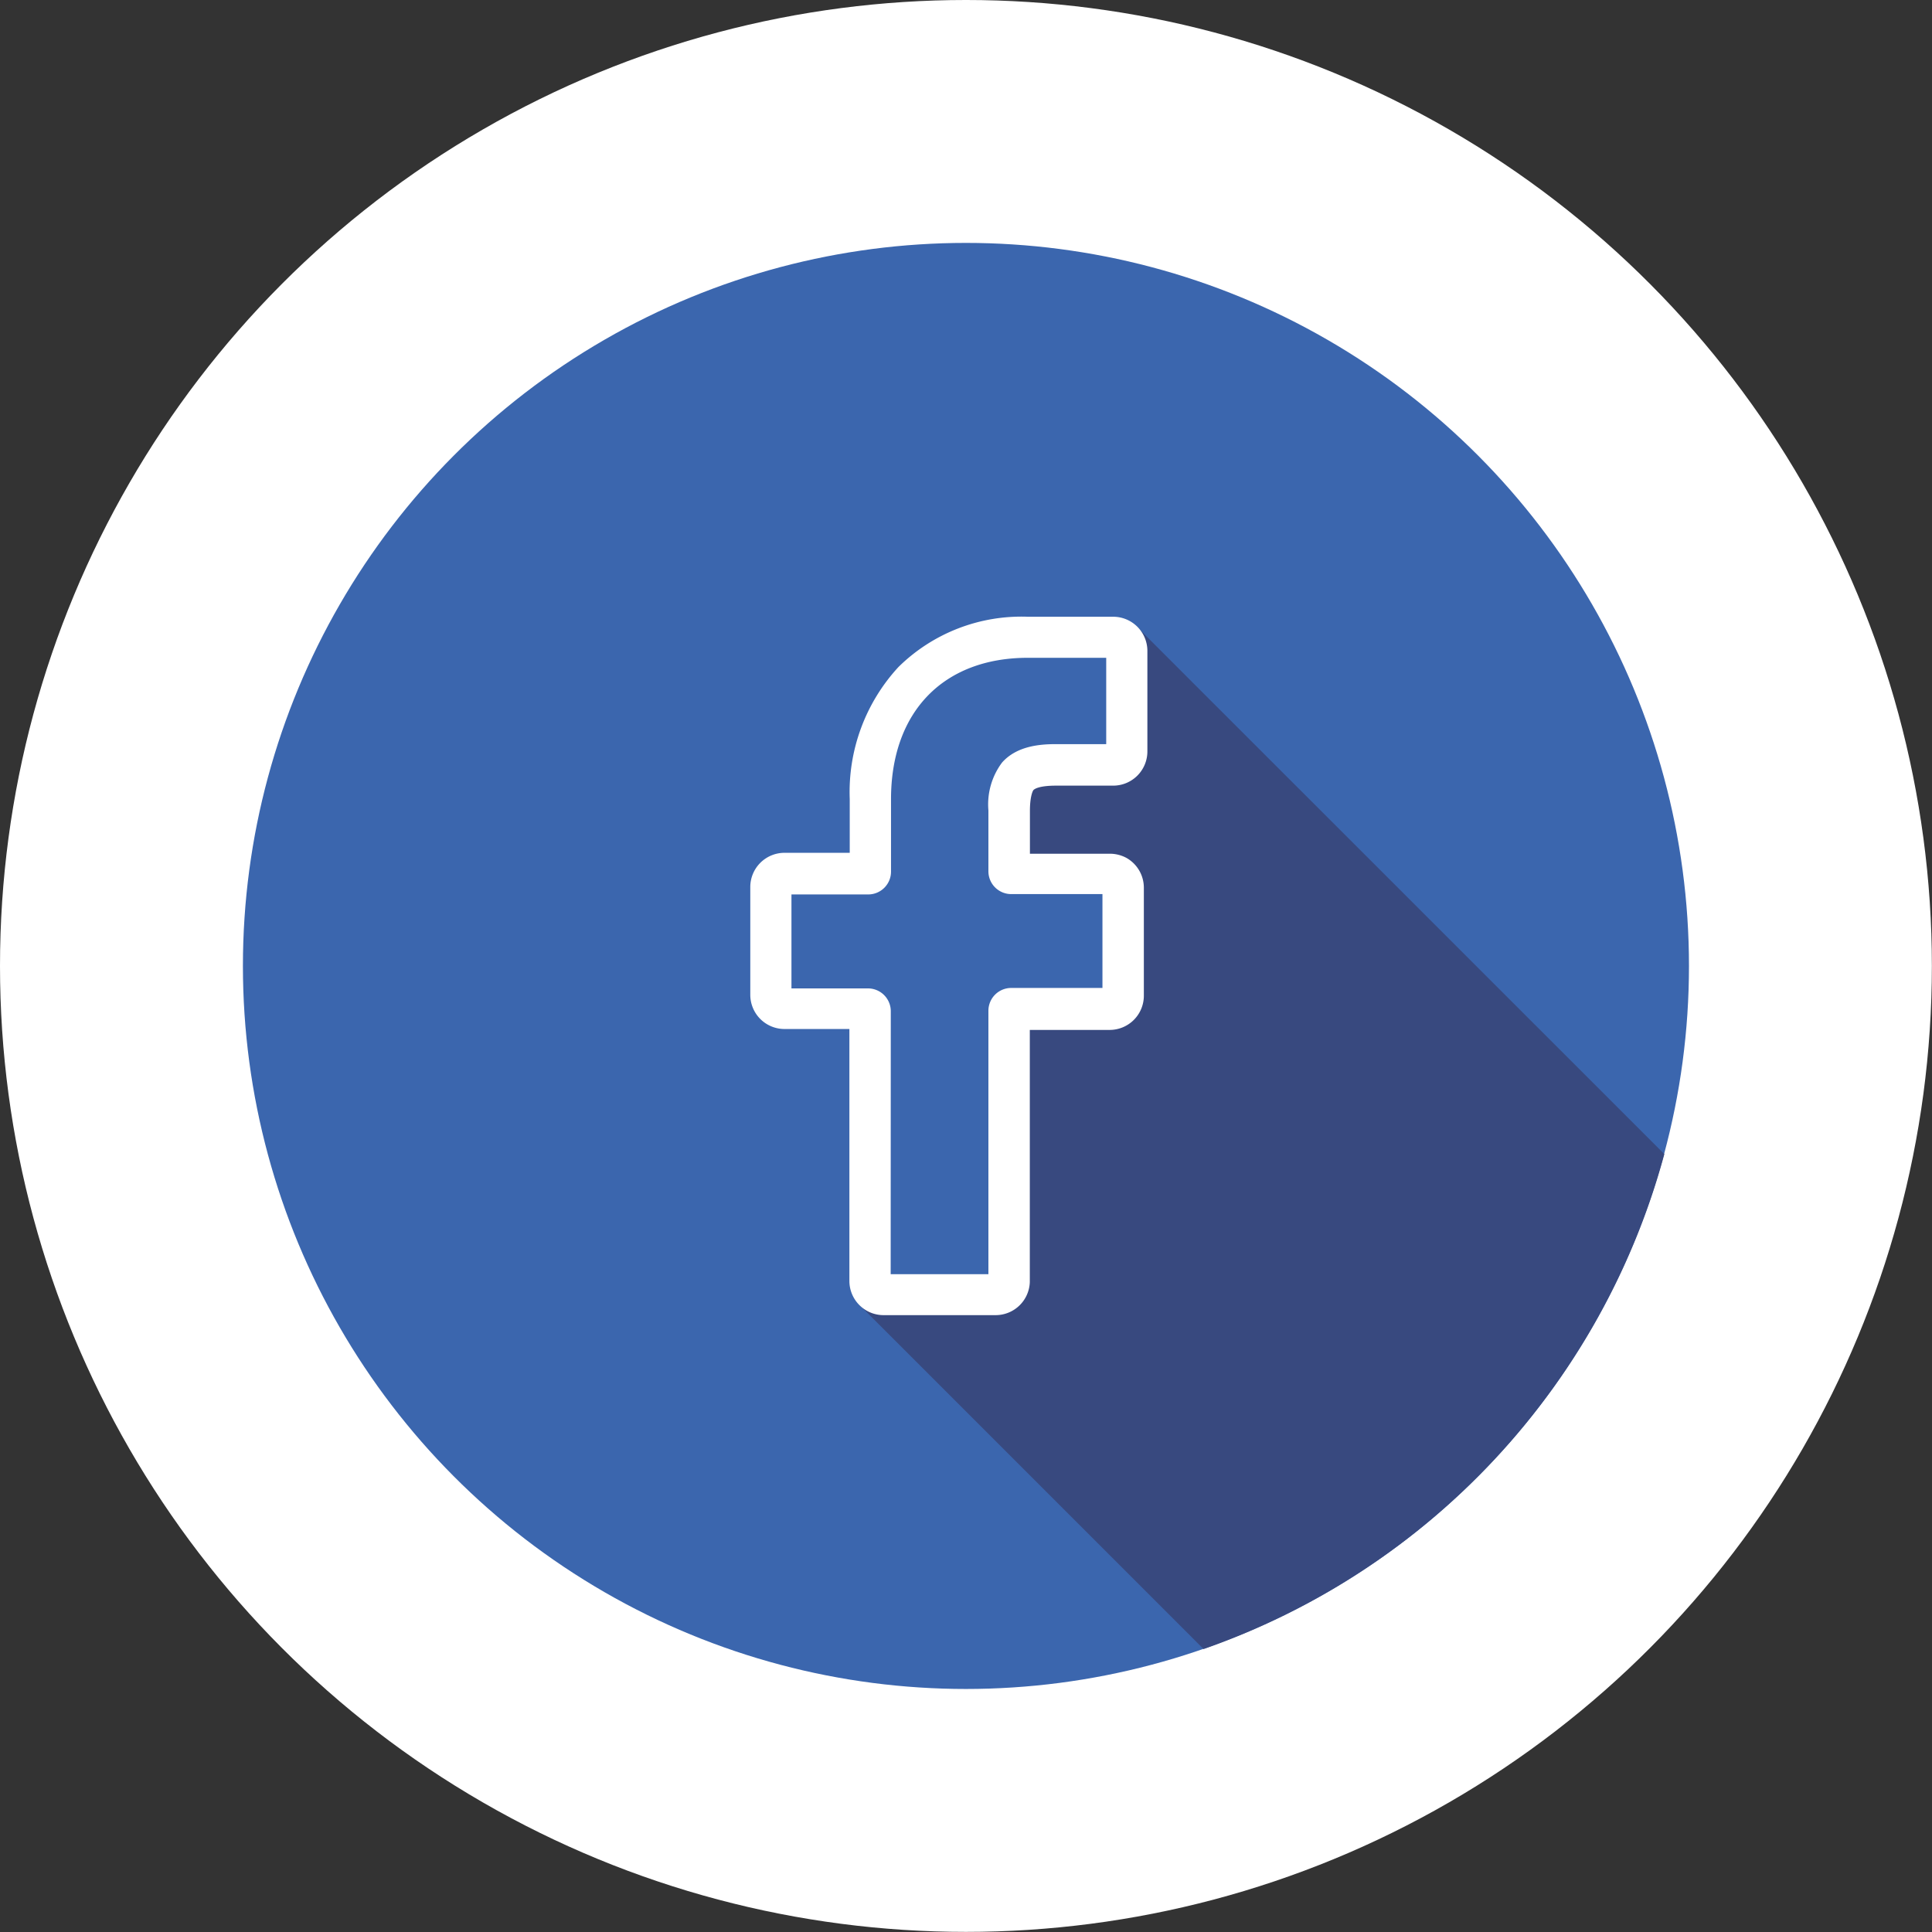
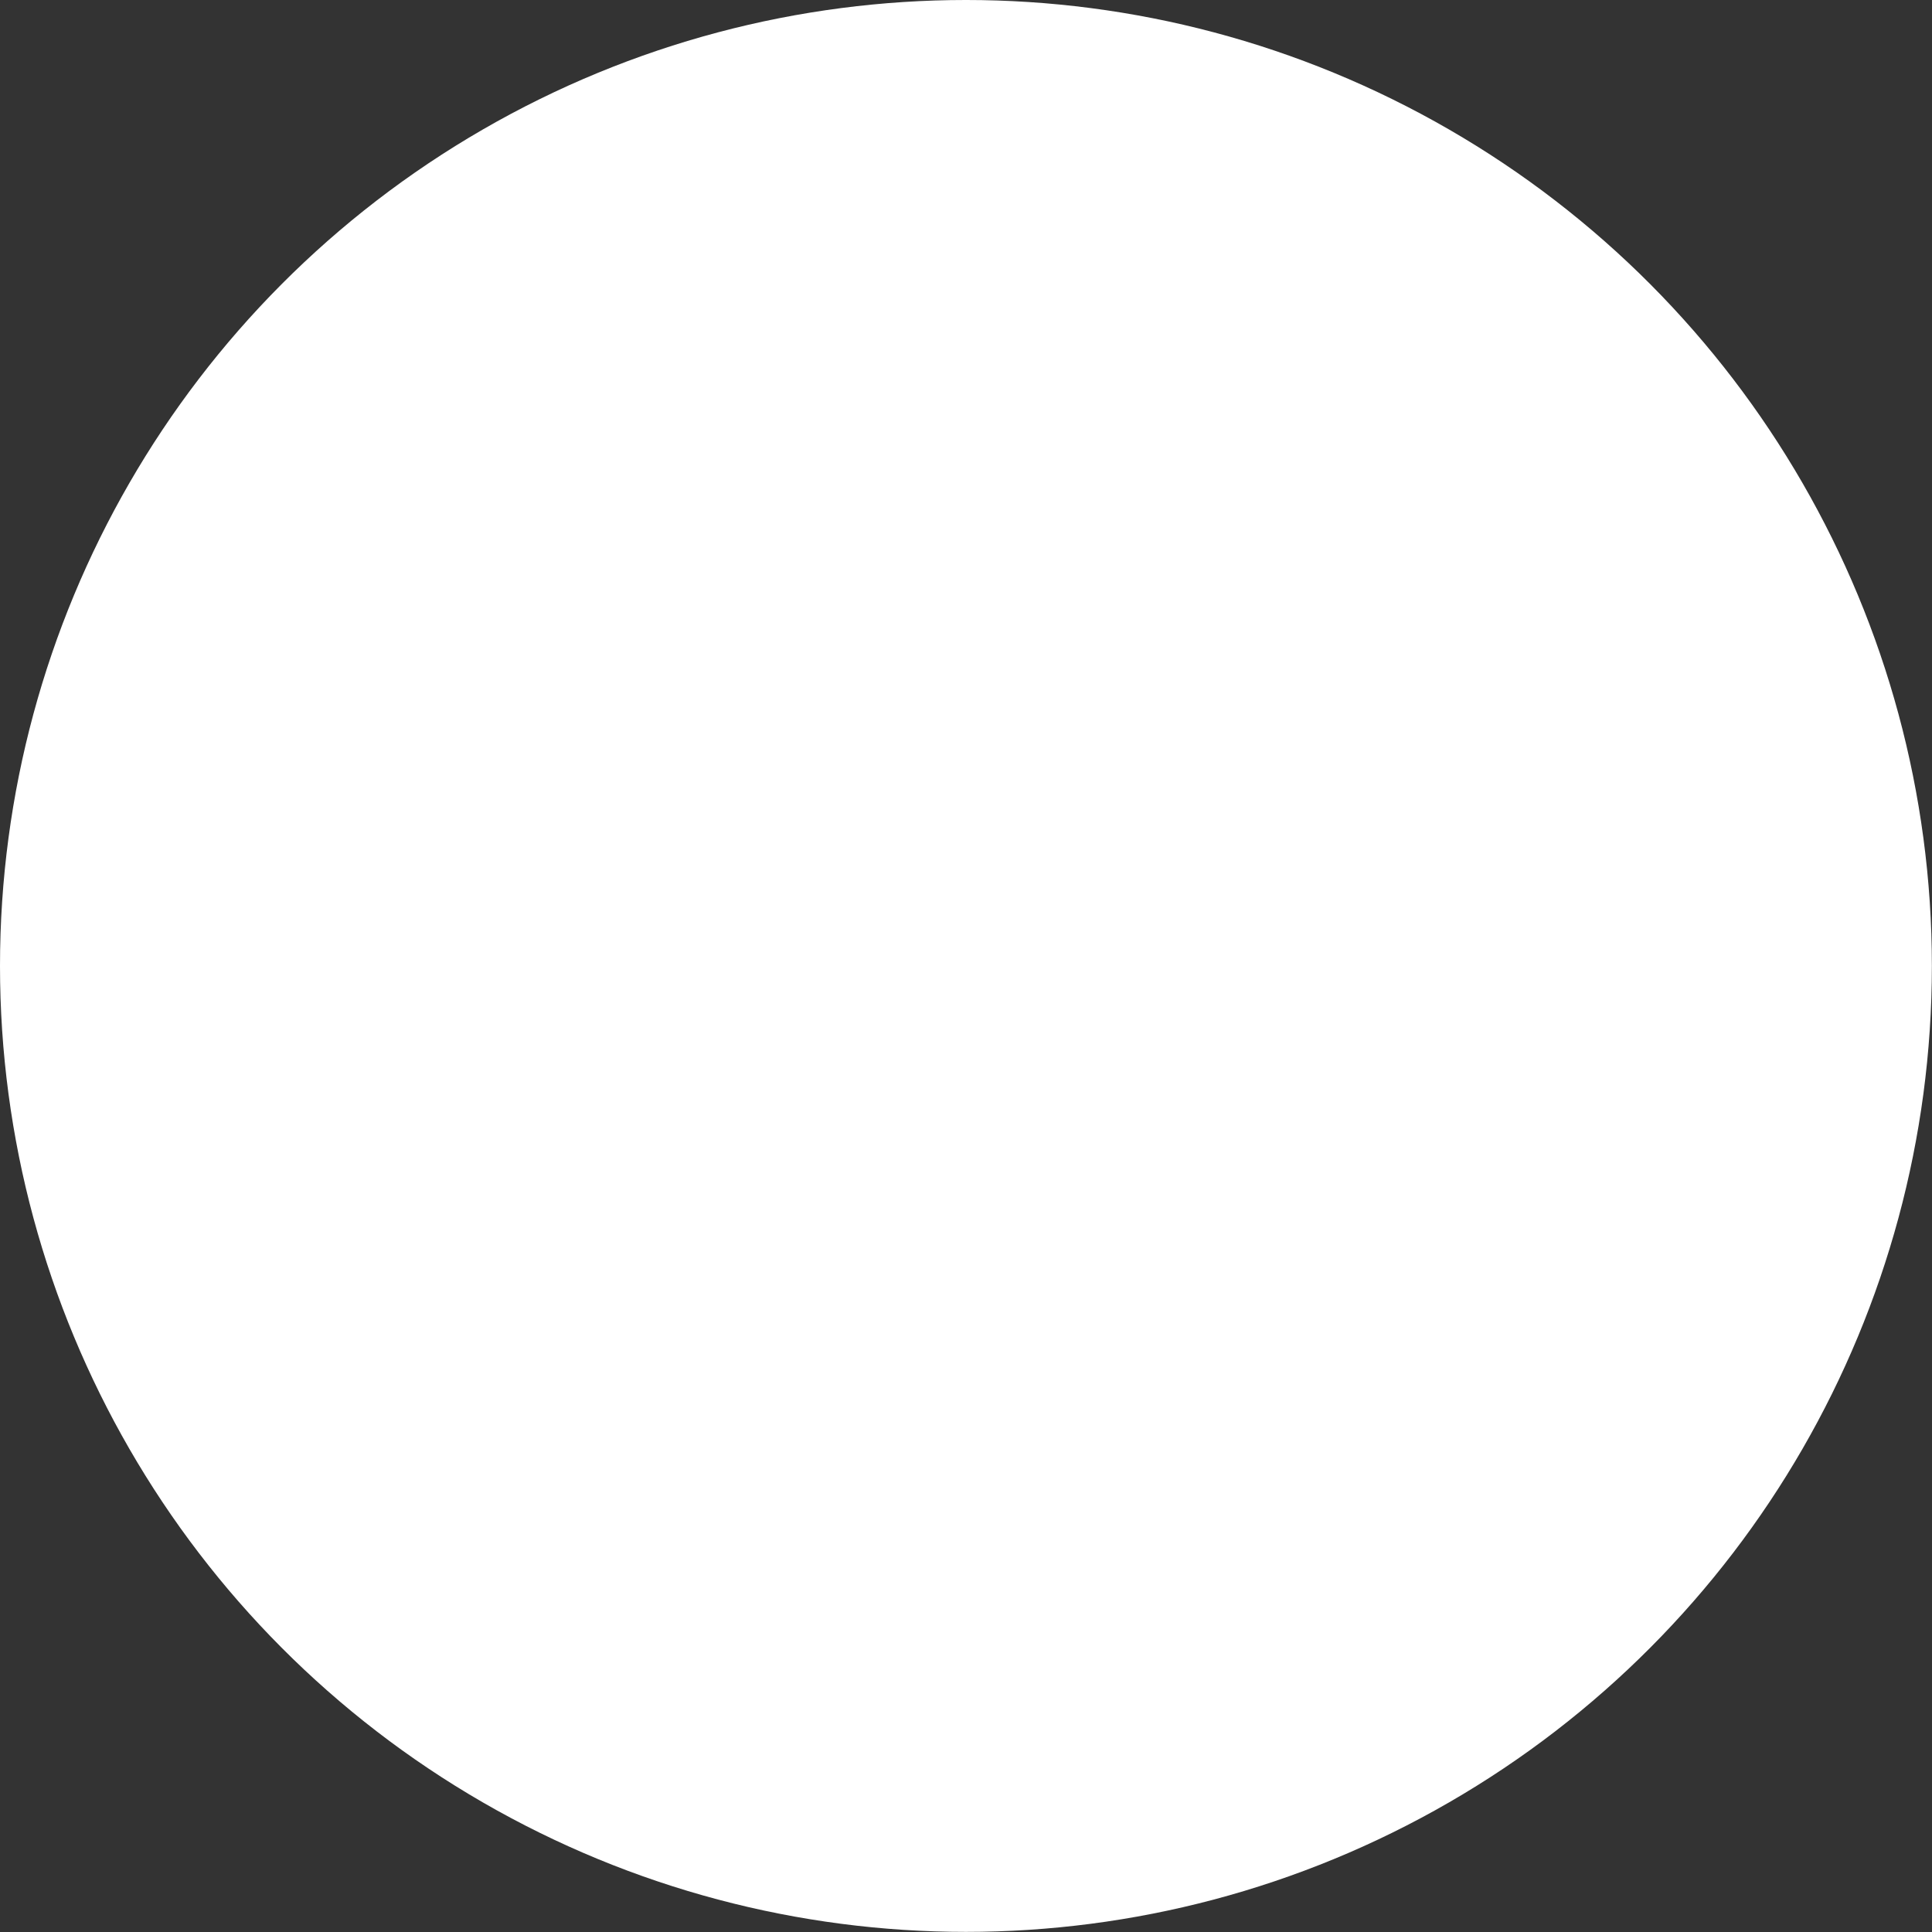
<svg xmlns="http://www.w3.org/2000/svg" width="59.76mm" height="59.76mm" viewBox="0 0 169.41 169.41">
  <rect x="0" y="0" width="169.41" height="169.41" fill="#333333" stroke="none" />
  <defs>
    <style>
      .cls-1 {
        fill: #fff;
      }

      .cls-2 {
        fill: #3b66ae;
      }

      .cls-3 {
        fill: #38497f;
      }
    </style>
  </defs>
  <g id="Ebene_2" data-name="Ebene 2">
    <g id="Ebene_1-2" data-name="Ebene 1">
      <g>
        <circle class="cls-1" cx="84.7" cy="84.7" r="84.7" />
        <g>
-           <circle class="cls-2" cx="84.7" cy="84.7" r="63.4" />
-           <path class="cls-3" d="M75.27,114.33l30.27,30.27a63.54,63.54,0,0,0,40.4-43.4L99.73,55l-1.1,12.07-5.57.35-4,.94-.69,7.94L97.6,77l1,11.32H97l-8.62.52v15.6l1.9,7.93-3.47,1.37Z" />
          <path class="cls-1" d="M87.29,115.32H77.48a3,3,0,0,1-3-3V90.23H68.79a3,3,0,0,1-3-3V77.78a3,3,0,0,1,3-3h5.72V70.07a16.17,16.17,0,0,1,4.27-11.58,15.36,15.36,0,0,1,11.35-4.41h7.48a3,3,0,0,1,3,3v8.81a3,3,0,0,1-3,3h-5c-1.54,0-1.93.31-2,.4s-.3.6-.3,1.82v3.75h7a3.08,3.08,0,0,1,1.47.37,3,3,0,0,1,1.52,2.6v9.48a3,3,0,0,1-3,3h-7v22.12A3,3,0,0,1,87.29,115.32Zm-9.19-3.59h8.57V88.63a2,2,0,0,1,2-2h8V78.4h-8a2,2,0,0,1-2-2V71.06a6.12,6.12,0,0,1,1.2-4.2c1.28-1.44,3.29-1.61,4.7-1.61H97V57.68H90.13c-7.42,0-12,4.75-12,12.4v6.35a2,2,0,0,1-2,2H69.4v8.24h6.71a2,2,0,0,1,2,2Zm19.5-54Z" />
        </g>
      </g>
    </g>
  </g>
</svg>